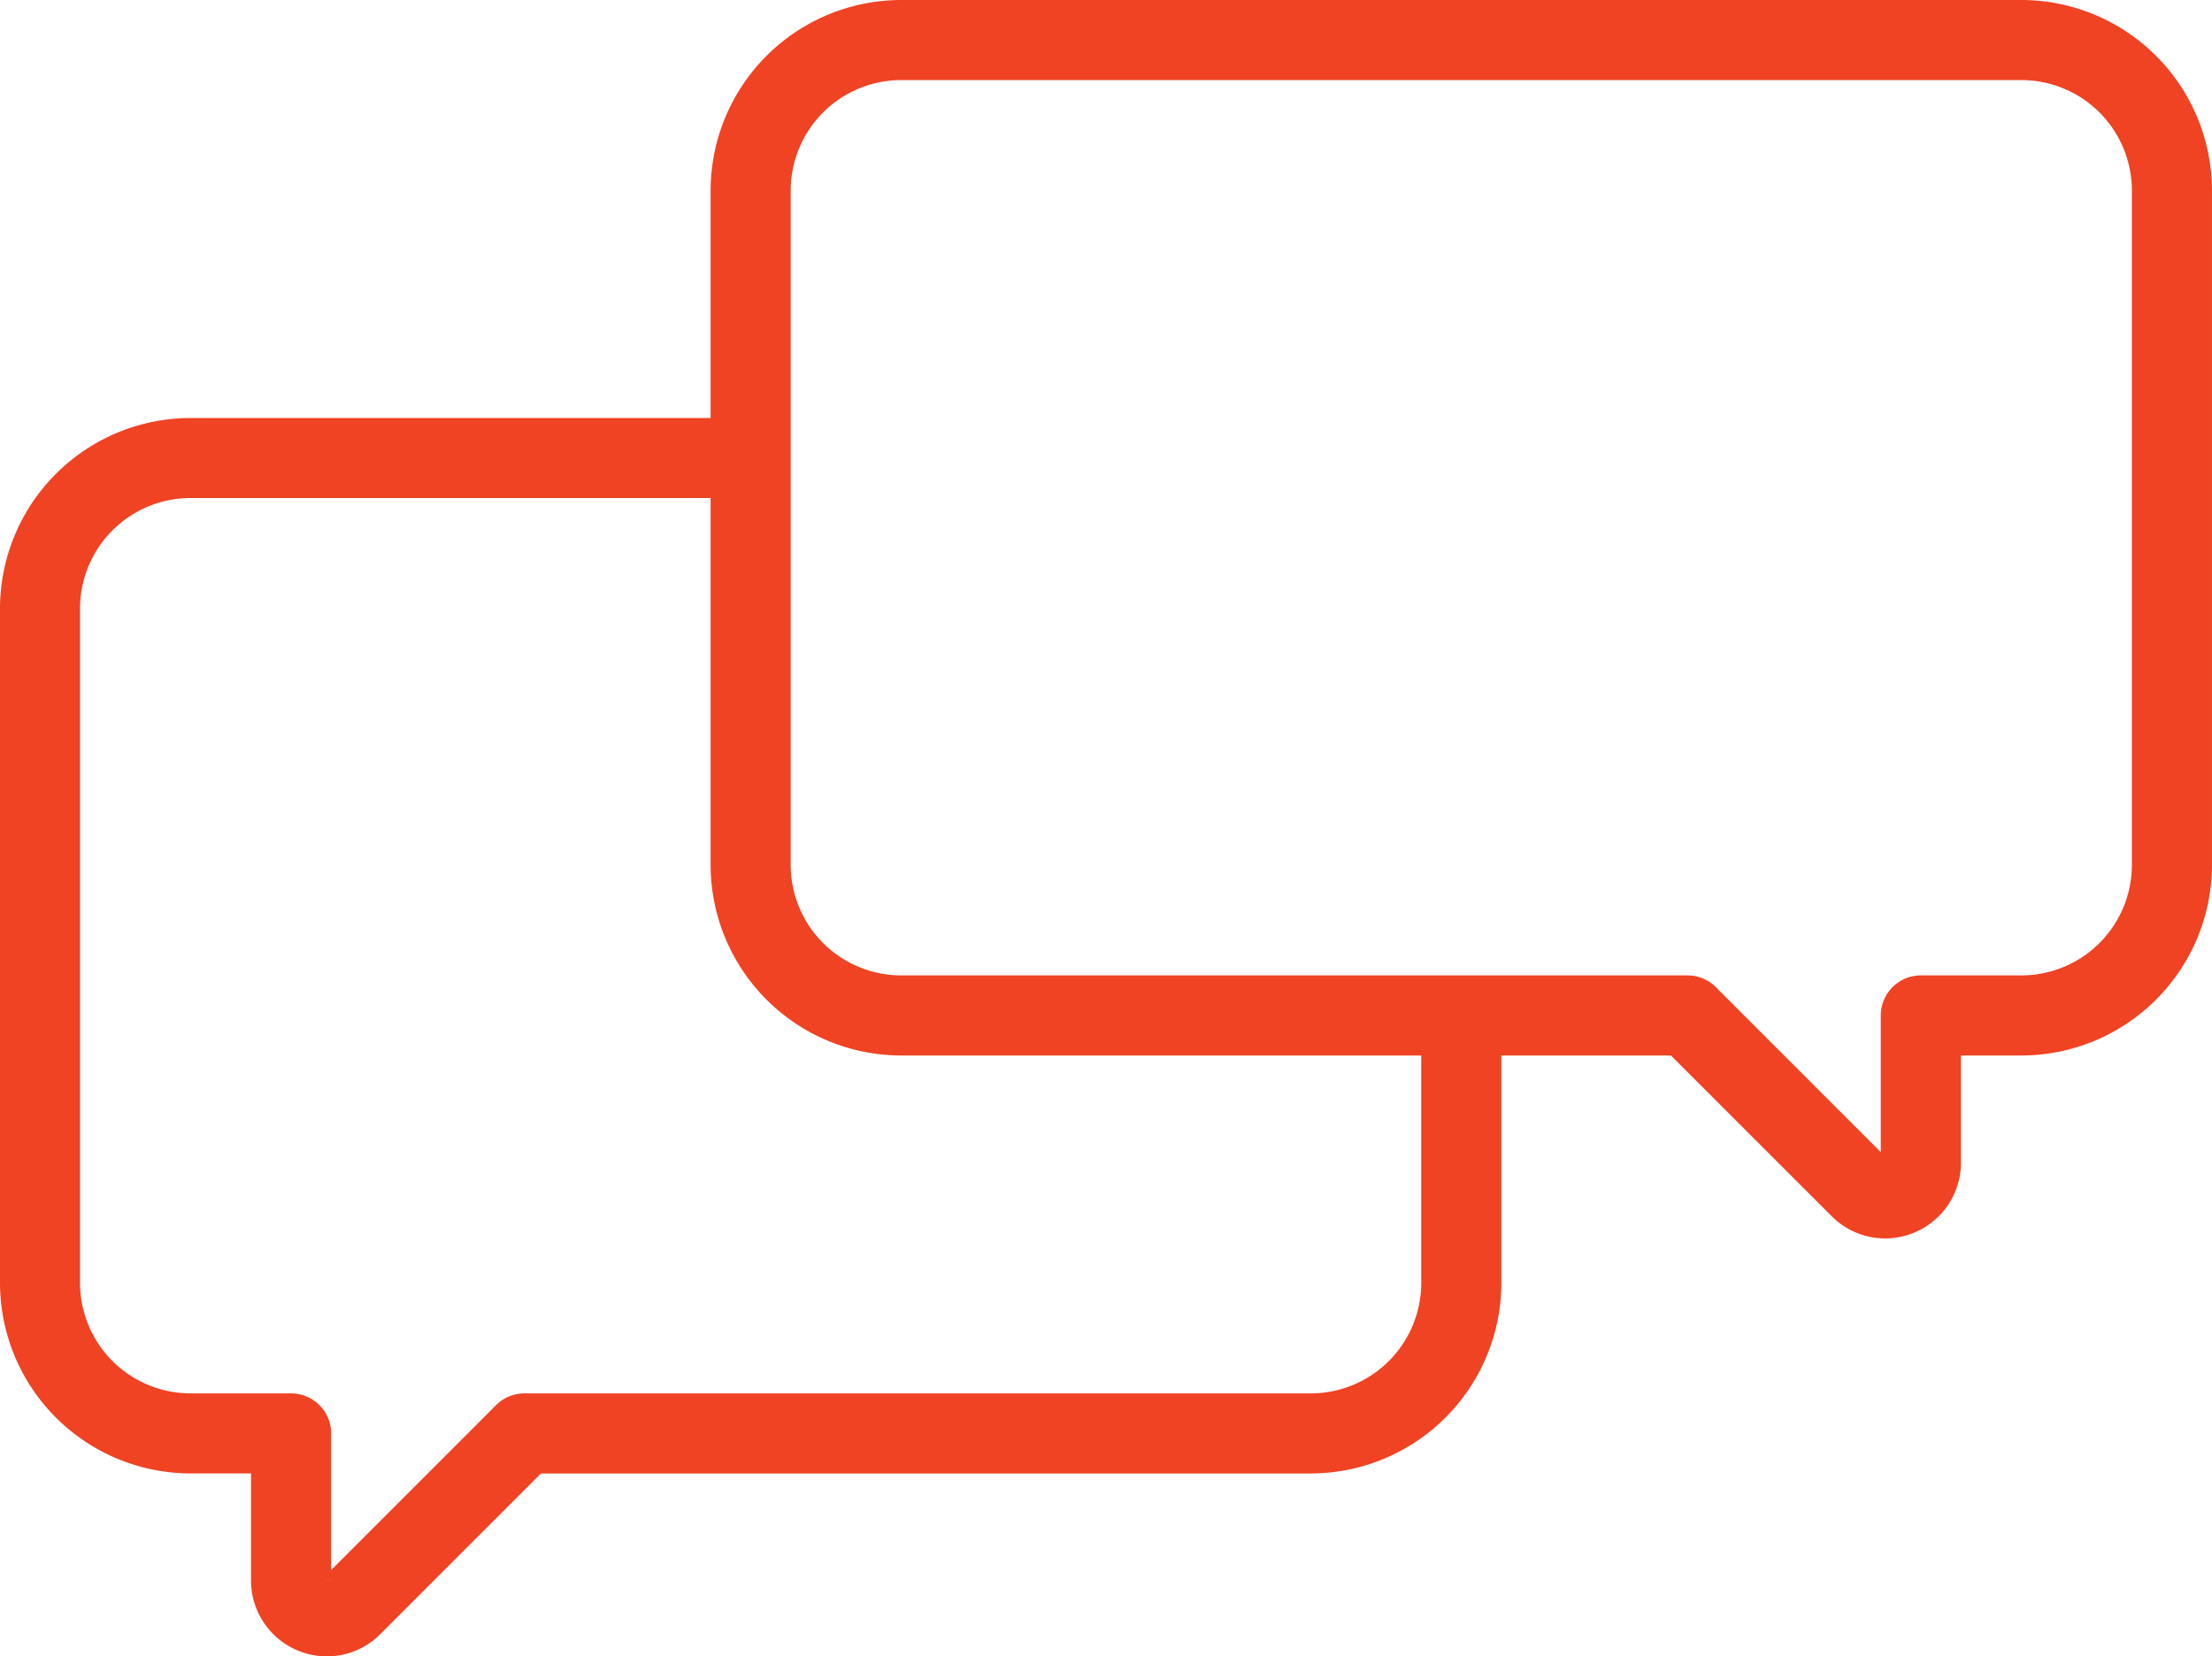
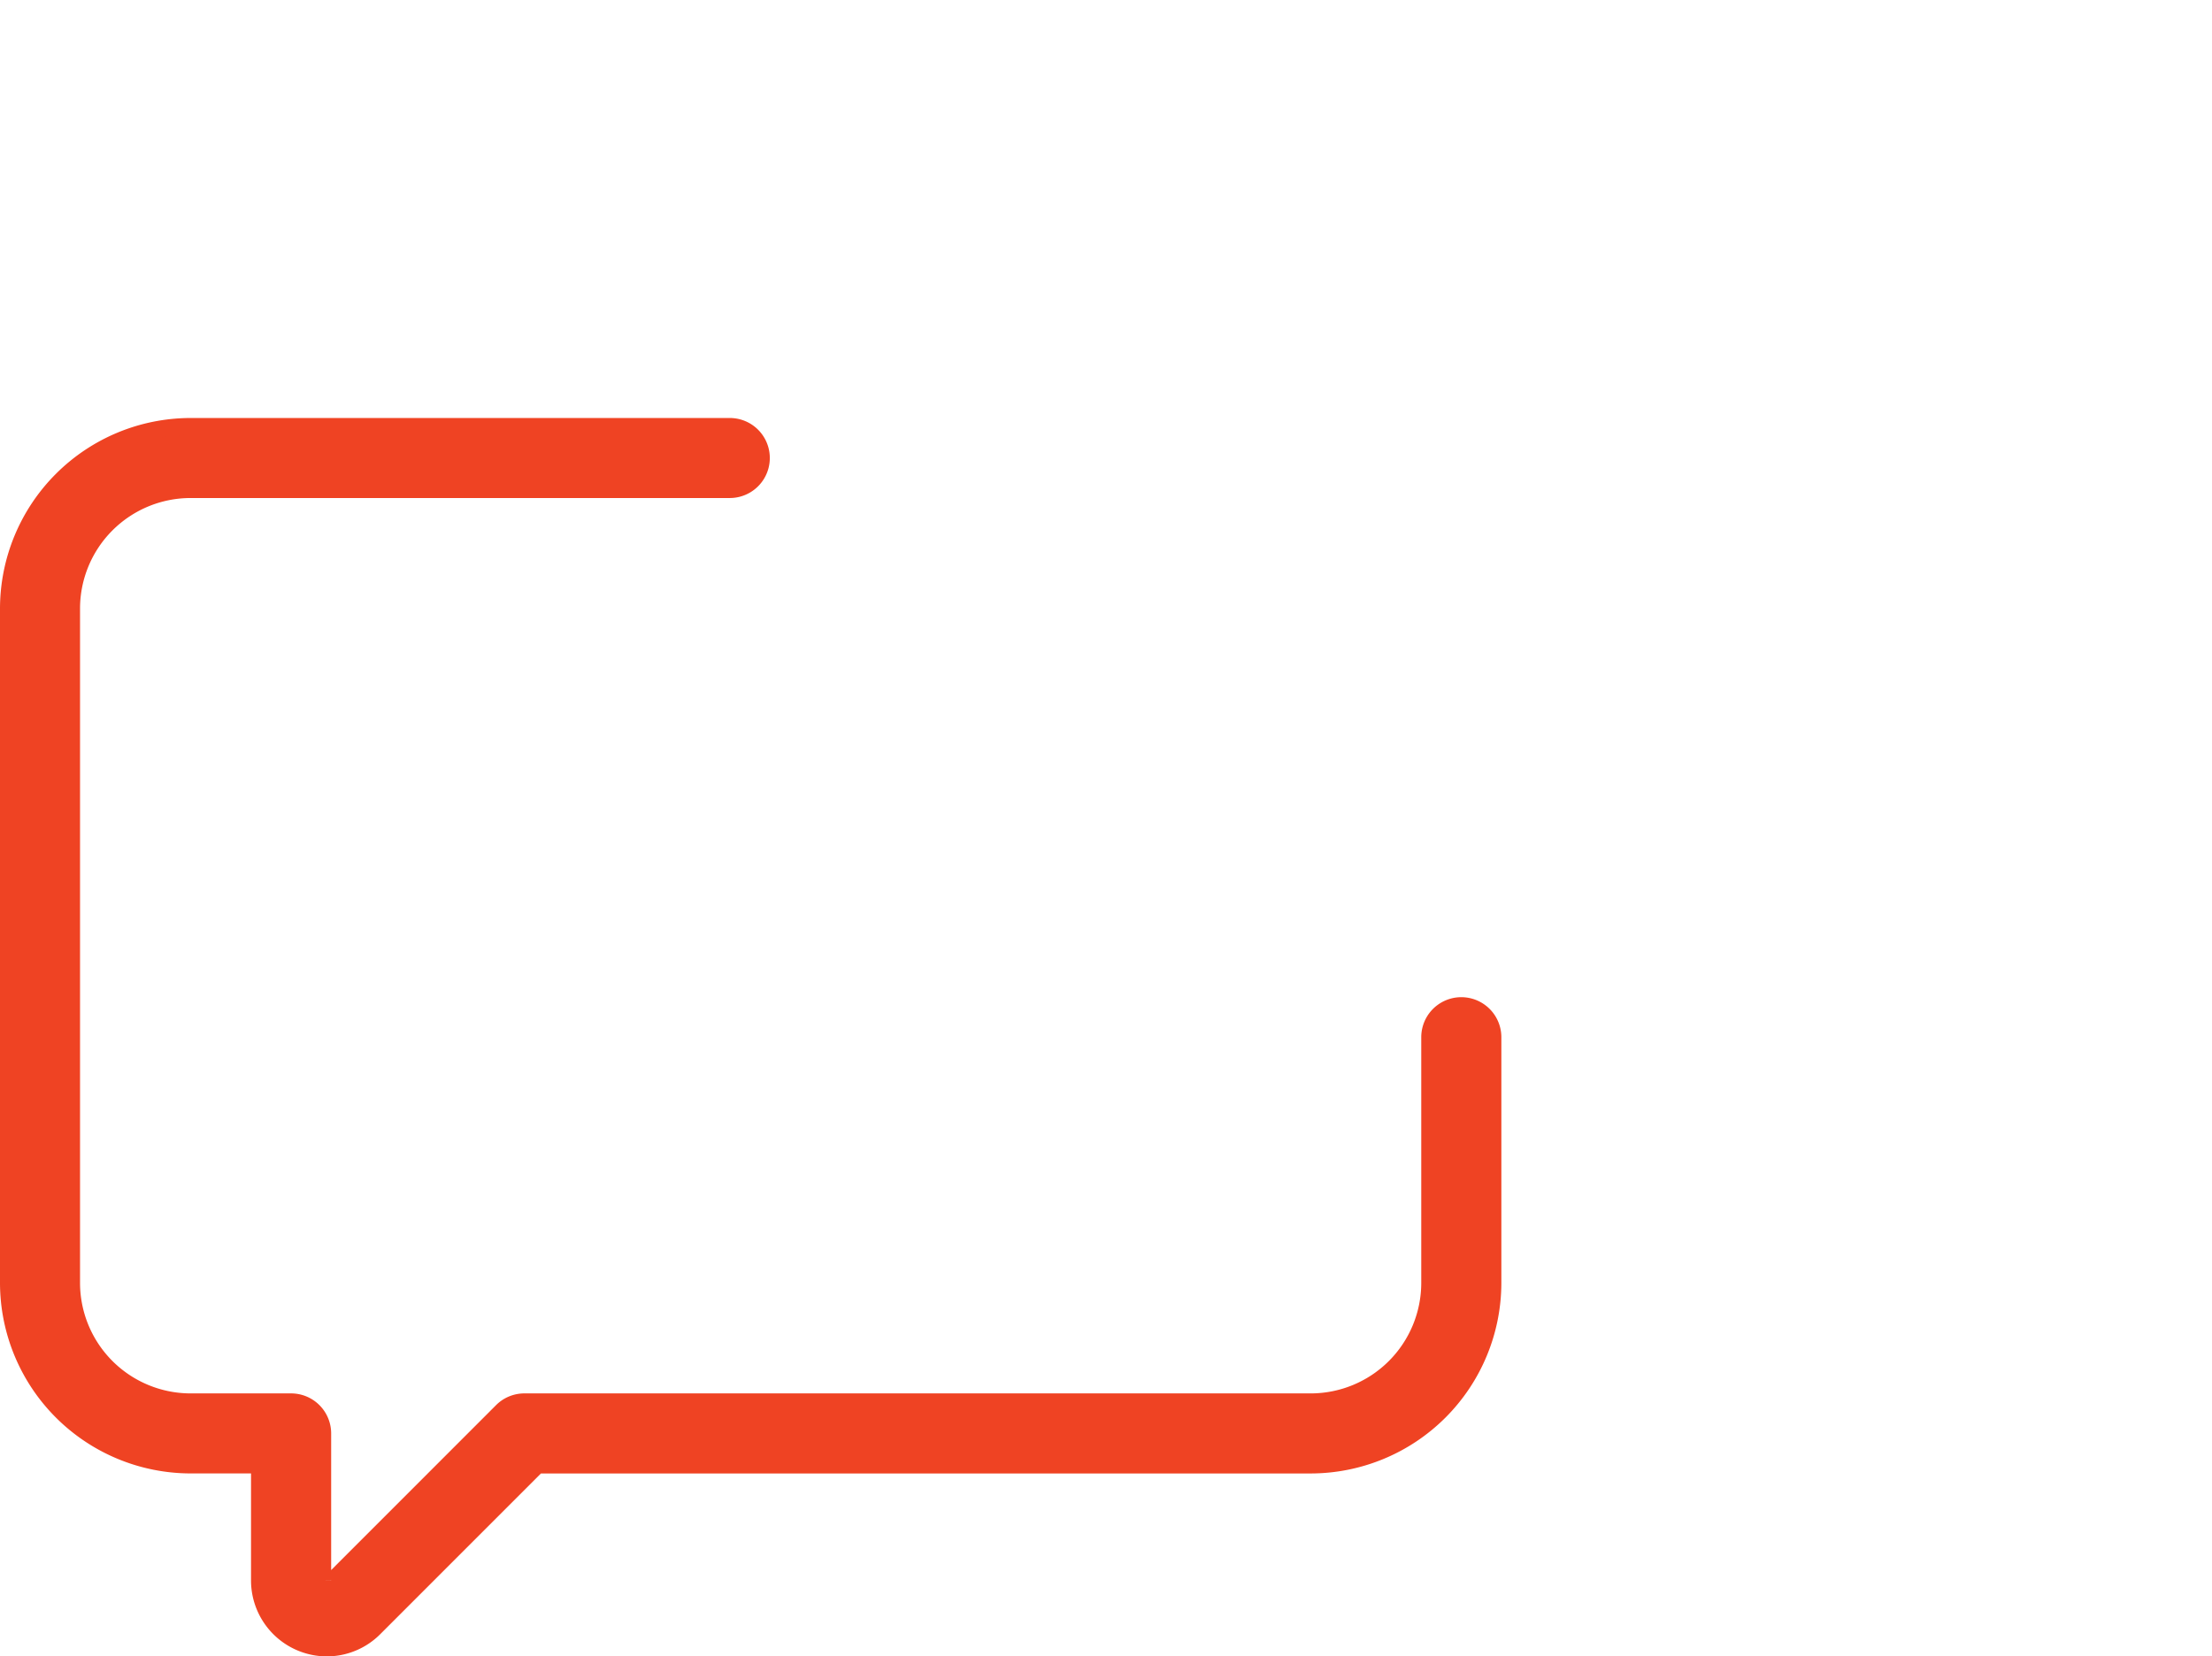
<svg xmlns="http://www.w3.org/2000/svg" width="65.5" height="49.057" viewBox="0 0 65.5 49.057">
  <g id="Group_1164" data-name="Group 1164" transform="translate(0.25 0.25)">
    <g id="Group_1172" data-name="Group 1172" transform="translate(0 0.001)">
-       <path id="Path_641" data-name="Path 641" d="M48.164,36.179a1.982,1.982,0,0,1-1.406-.585l-4.833-4.833h-22.9a5.4,5.4,0,0,1-5.39-5.392V5.392A5.4,5.4,0,0,1,19.026,0H52.2a5.4,5.4,0,0,1,5.392,5.392V25.369A5.4,5.4,0,0,1,52.2,30.761H50.158v3.424a1.986,1.986,0,0,1-1.23,1.841,2.014,2.014,0,0,1-.764.153M19.026,1.872a3.525,3.525,0,0,0-3.52,3.52V25.369a3.525,3.525,0,0,0,3.52,3.52H42.312a.936.936,0,0,1,.662.275l5.106,5.108a.121.121,0,0,0,.205-.086V29.824a.937.937,0,0,1,.937-.935H52.2a3.524,3.524,0,0,0,3.52-3.52V5.392a3.524,3.524,0,0,0-3.52-3.52Z" transform="translate(7.407 -0.001)" fill="#ef4323" stroke="#ef4323" stroke-width="0.5" />
      <path id="Path_642" data-name="Path 642" d="M9.427,44.2a2,2,0,0,1-1.994-1.994V38.781H5.39A5.4,5.4,0,0,1,0,33.389V13.412a5.4,5.4,0,0,1,5.39-5.39H21.36a.935.935,0,0,1,0,1.87H5.39a3.526,3.526,0,0,0-3.52,3.52V33.389a3.526,3.526,0,0,0,3.52,3.522H8.369a.936.936,0,0,1,.937.935v4.36a.12.12,0,0,0,.205.086l5.106-5.108a.934.934,0,0,1,.662-.273H38.565a3.525,3.525,0,0,0,3.52-3.522V26.112a.936.936,0,1,1,1.872,0v7.278a5.4,5.4,0,0,1-5.392,5.392h-22.9l-4.832,4.833a1.985,1.985,0,0,1-1.407.585" transform="translate(0 4.357)" fill="#ef4323" stroke="#ef4323" stroke-width="0.5" />
    </g>
  </g>
</svg>